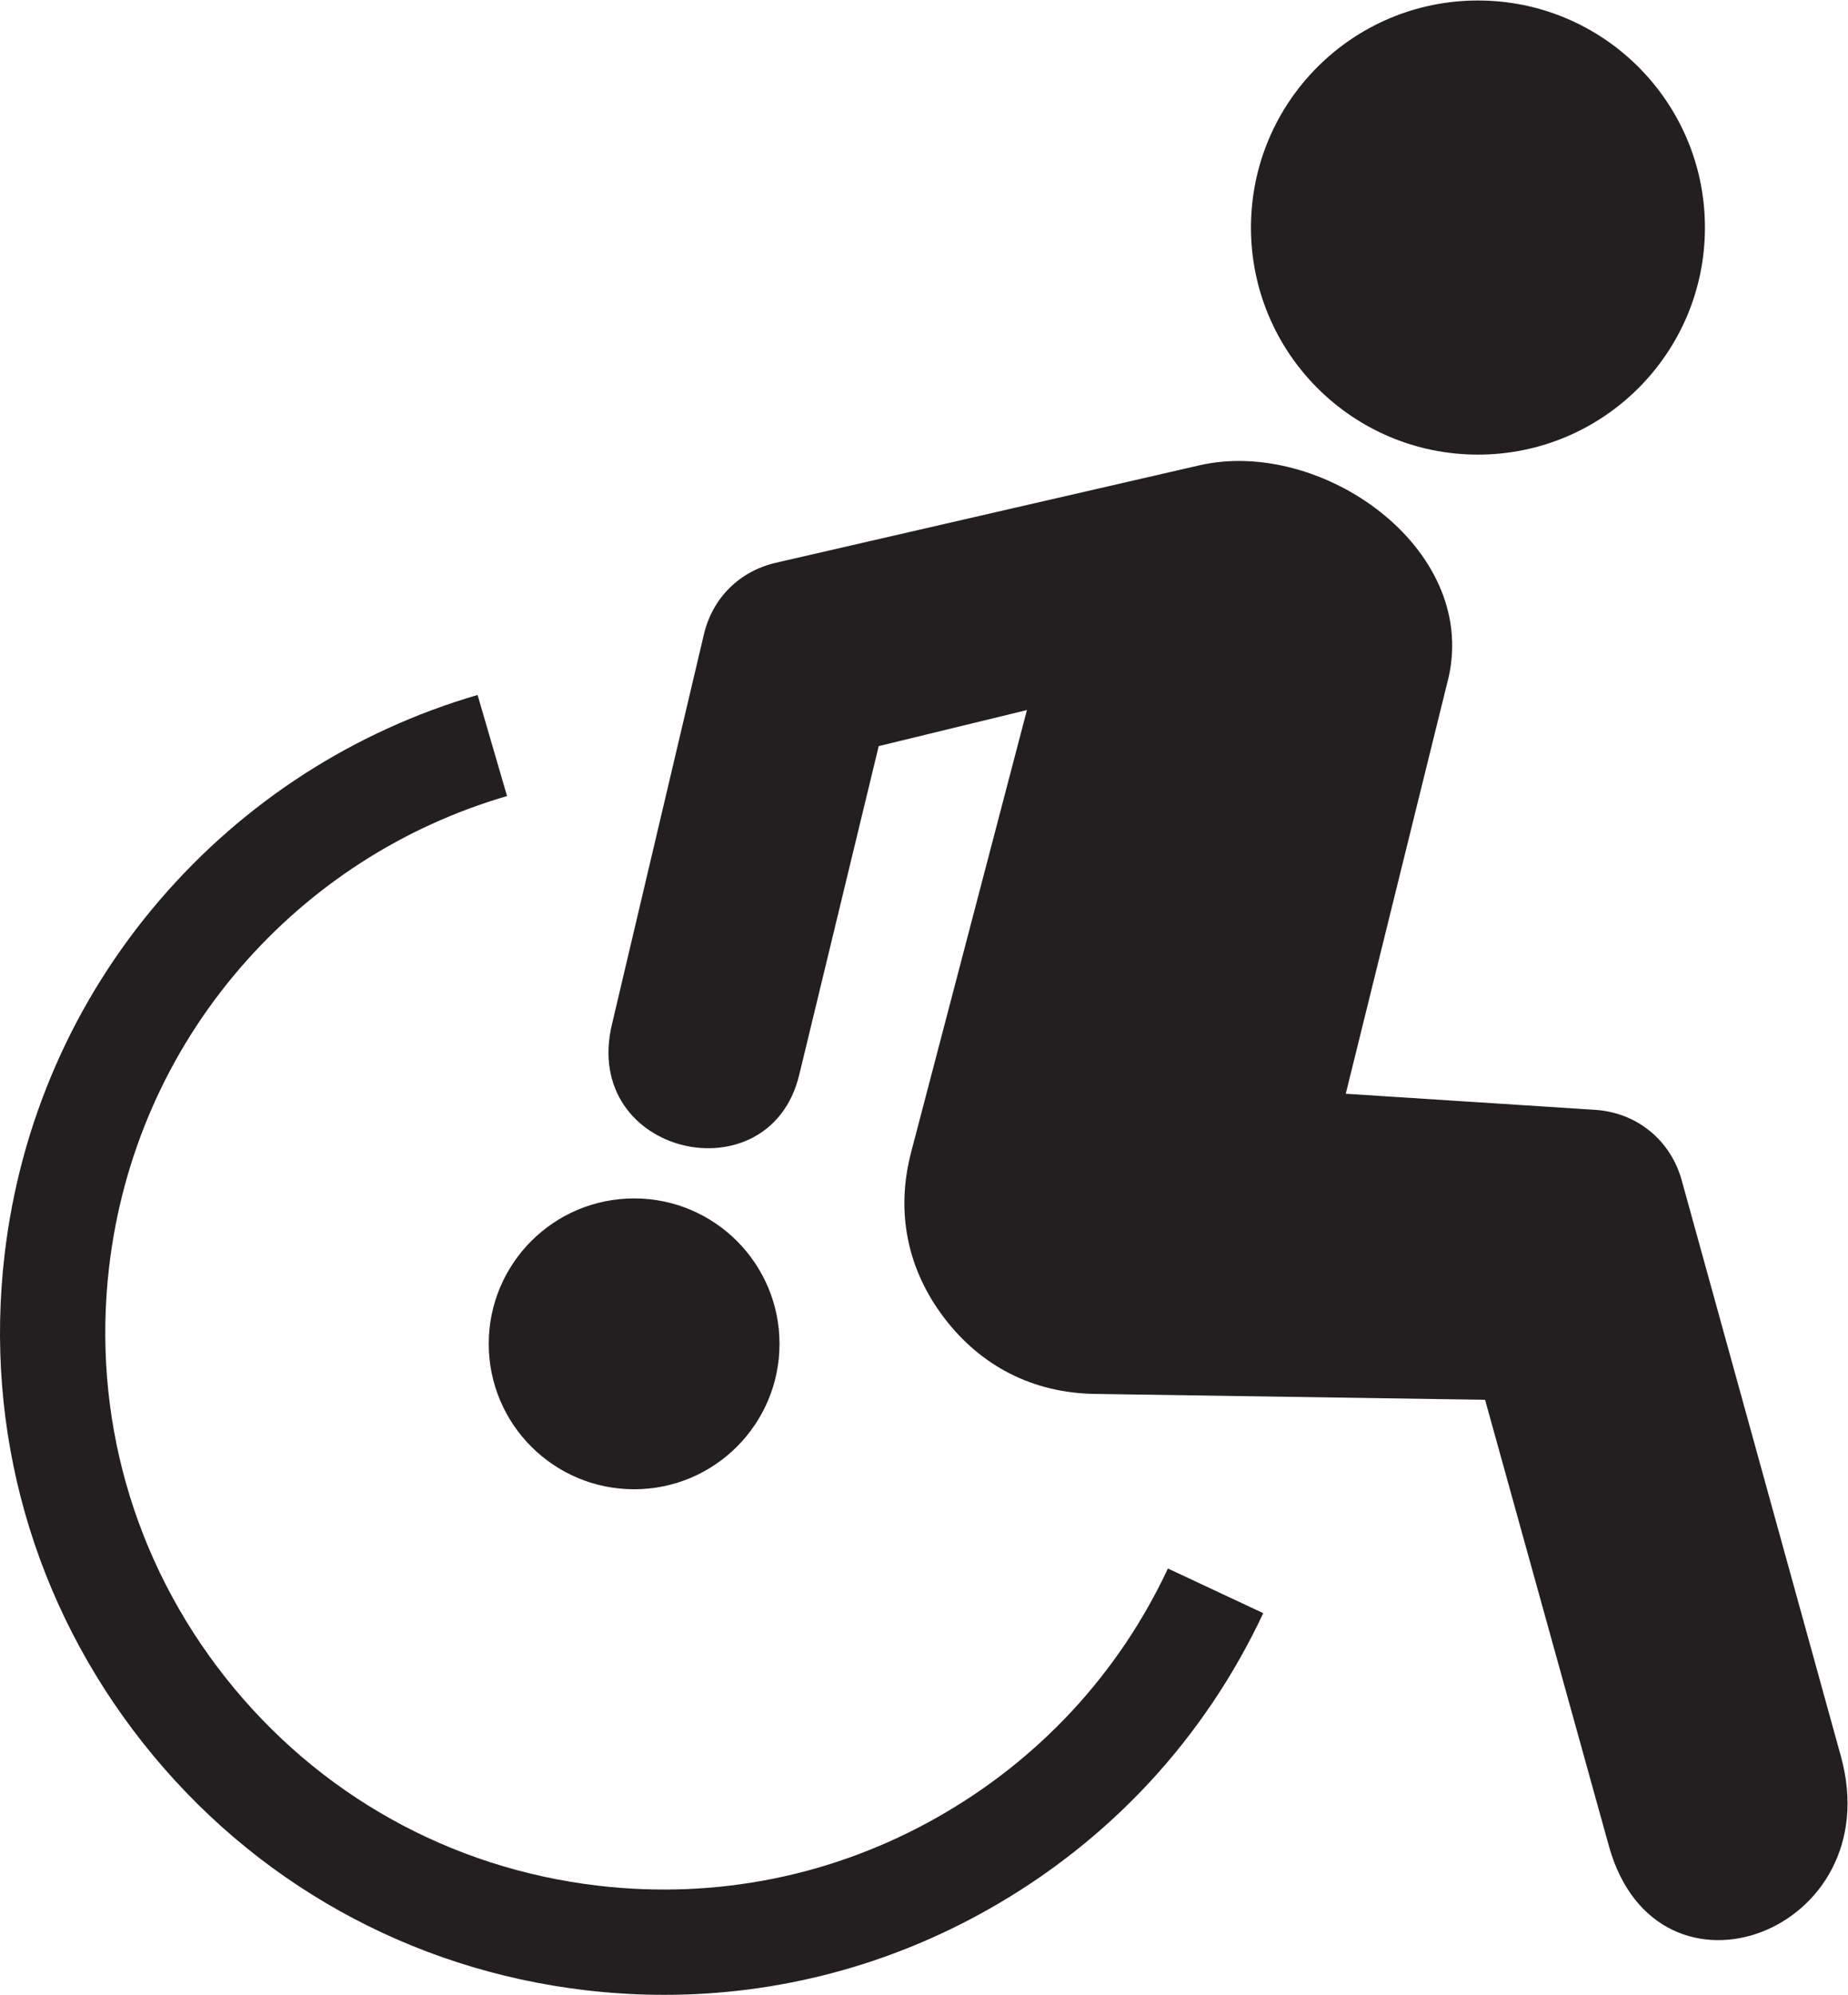
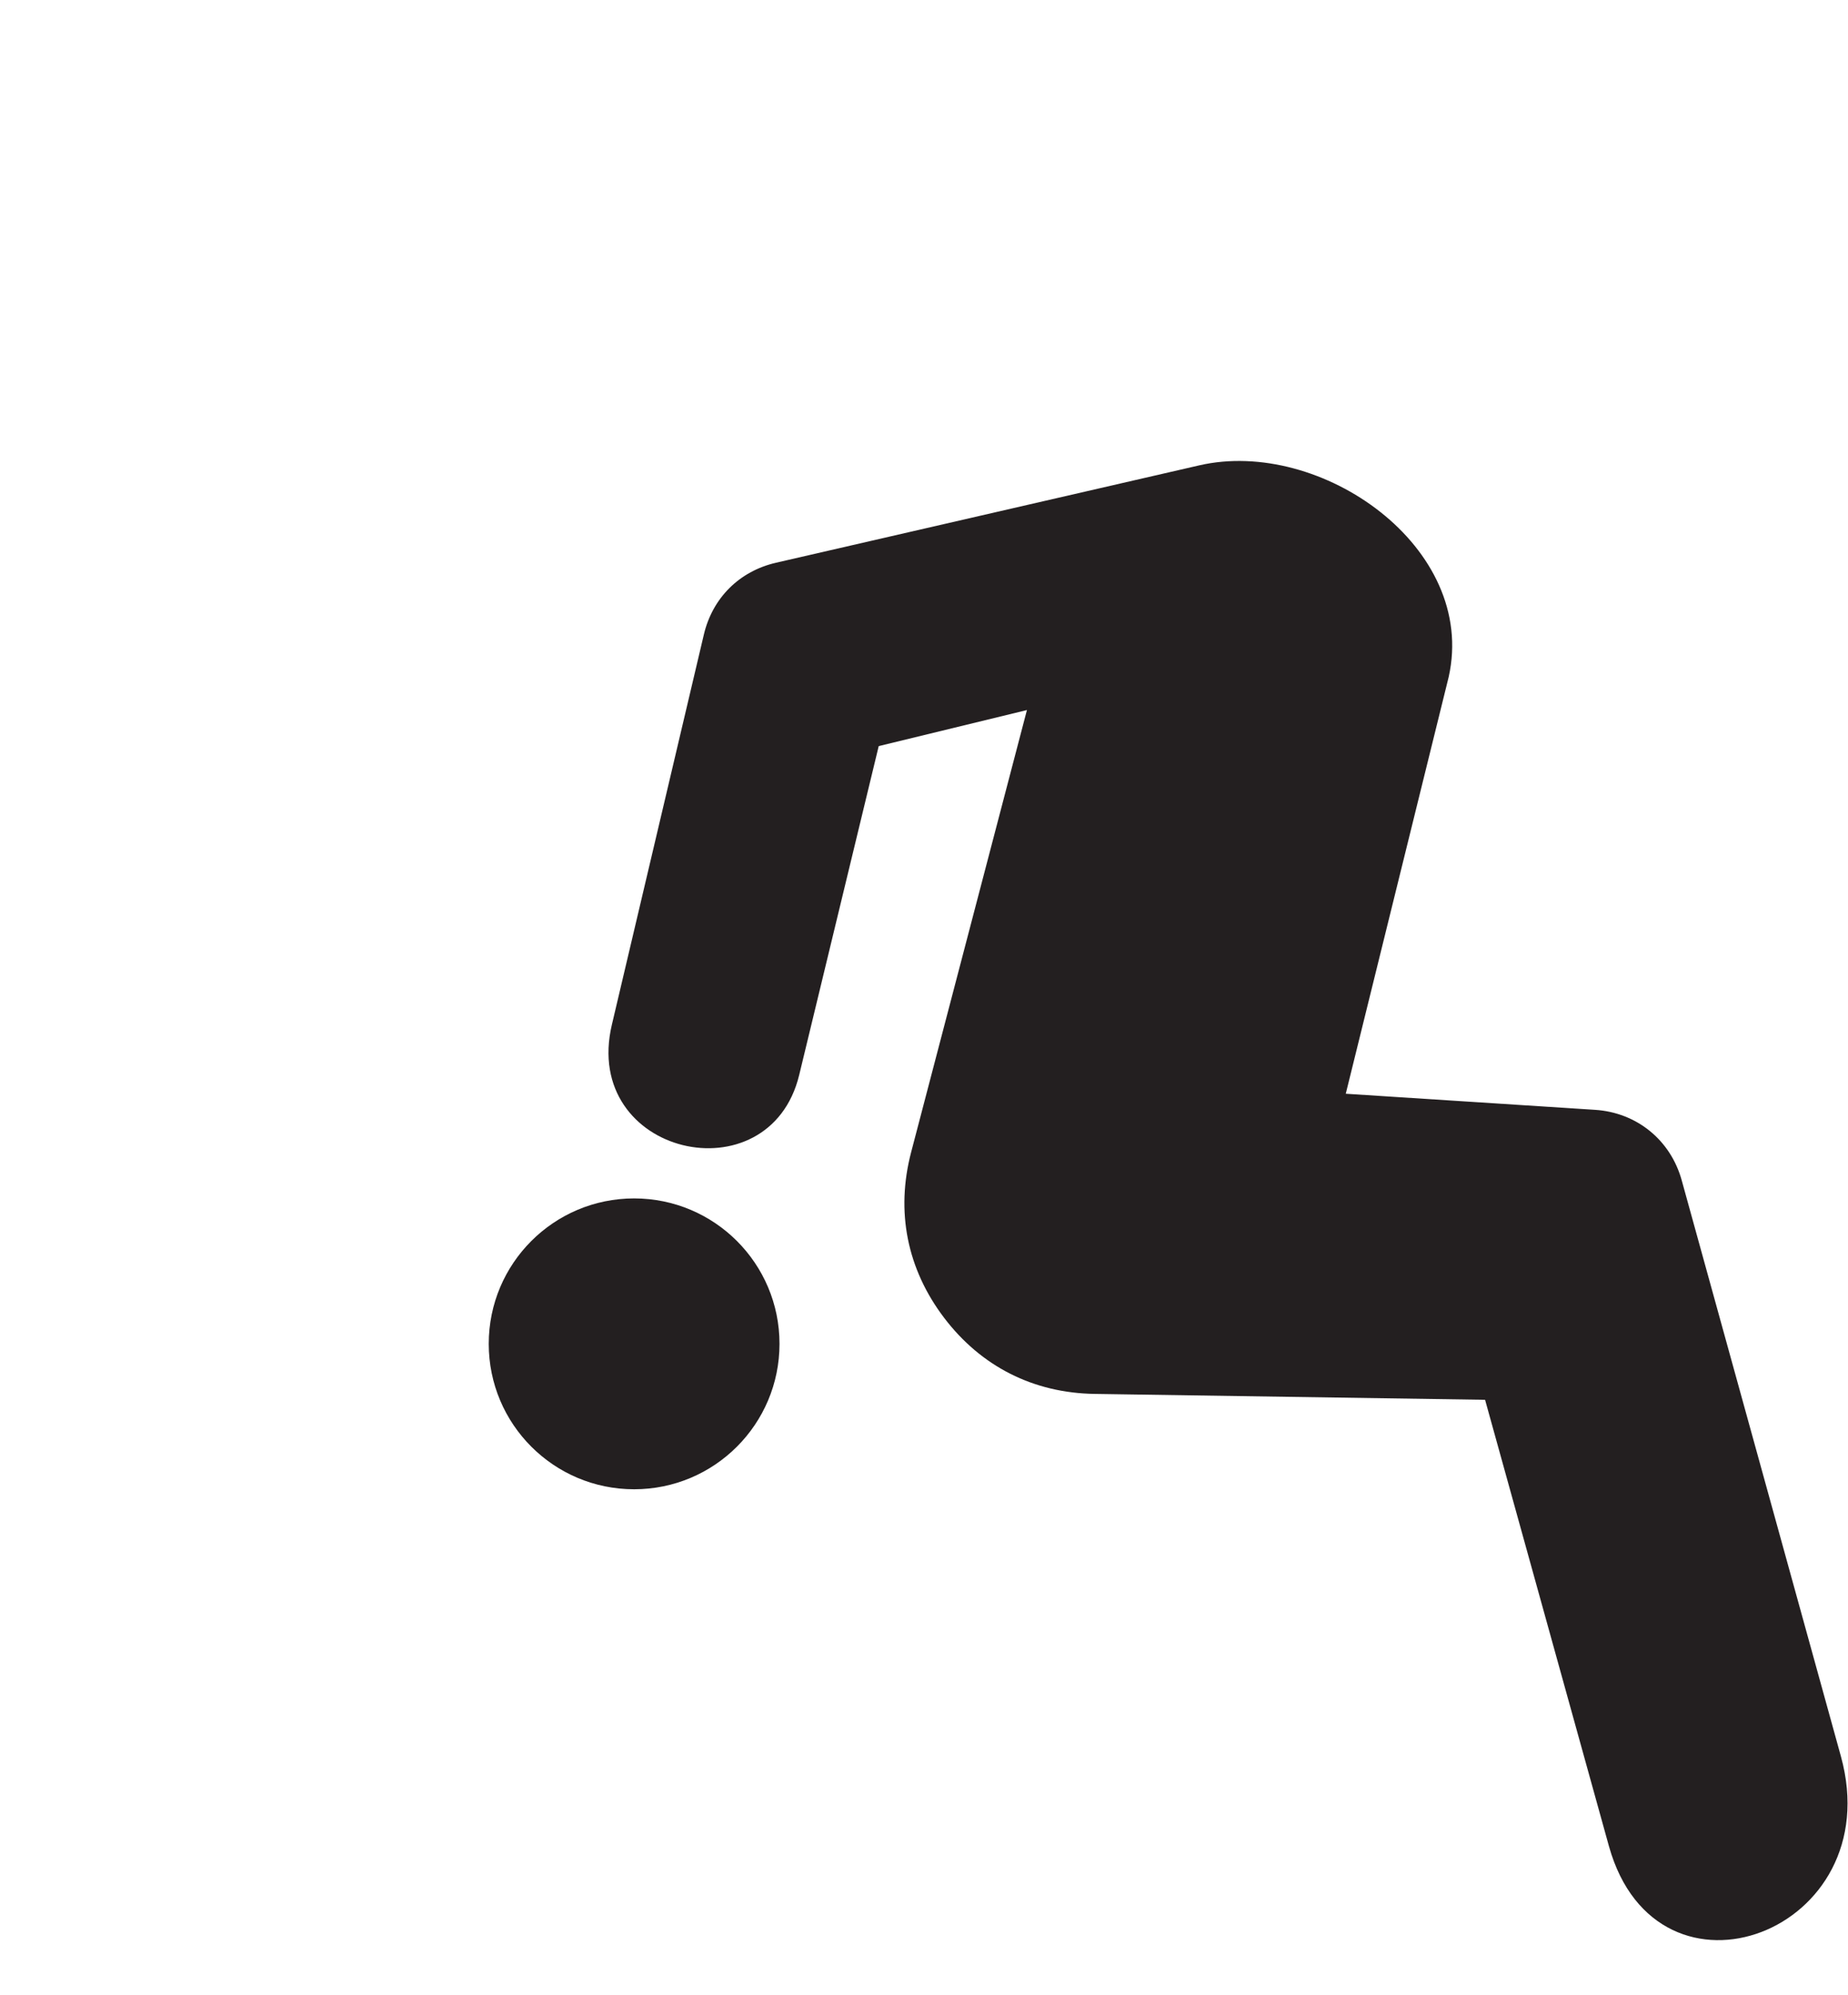
<svg xmlns="http://www.w3.org/2000/svg" viewBox="0 0 1170.213 1262.8" height="1262.8" width="1170.213" xml:space="preserve" id="svg2" version="1.1">
  <defs id="defs6" />
  <g transform="matrix(1.333,0,0,-1.333,0,1262.8)" id="g10">
    <g transform="scale(0.1)" id="g12">
      <path id="path14" style="fill:#231f20;fill-opacity:1;fill-rule:evenodd;stroke:none" d="m 3686.6,6801.07 2010.26,462.36 c 577.61,132.85 1323.02,-389.11 1185.02,-1004.96 l -488.9,-1979.16 1183.87,-76.4 c 198.22,-12.66 359.15,-143.45 412.07,-334.88 L 8745.06,1132.7 C 8975.8,298.051 7873.46,-115.031 7643.4,704.988 l -588.65,2120.842 -1854.69,27.98 c -290.82,4.39 -539.26,129.99 -715.22,361.58 -175.96,231.59 -230.38,504.6 -156.65,785.95 L 4878.4,6101.37 4174.27,5930.19 3796.6,4368.68 C 3655,3783.23 2760.07,3985.65 2906.71,4607.43 l 436.94,1852.59 c 41.02,173.9 168.82,301 342.95,341.05" />
-       <path id="path16" style="fill:#231f20;fill-opacity:1;fill-rule:evenodd;stroke:none" d="m 7020.91,9471.02 c 595.51,0 1078.27,-482.76 1078.27,-1078.27 0,-595.51 -482.76,-1078.28 -1078.27,-1078.28 -595.51,0 -1078.27,482.77 -1078.27,1078.28 0,595.51 482.76,1078.27 1078.27,1078.27" />
-       <path id="path18" style="fill:#231f20;fill-opacity:1;fill-rule:nonzero;stroke:none" d="M 3155.2,0 C 3031.76,0 2907.75,7.219 2783.39,21.762 1948.04,119.449 1200.73,536.602 679.121,1196.37 157.52,1856.12 -75.938,2679.52 21.758,3514.87 95.043,4141.54 350.5,4724.63 760.516,5201.1 1160.42,5665.83 1681.95,6001.9 2268.72,6173 l 139.97,-480.01 C 1915.03,5549.05 1476.16,5266.18 1139.51,4874.97 794.813,4474.4 580.027,3984 518.367,3456.79 436.191,2754.09 632.578,2061.45 1071.35,1506.45 1510.13,951.461 2138.76,600.559 2841.46,518.379 c 563.29,-65.879 1120.88,46.703 1612.49,325.539 482.02,273.392 860.4,681.712 1094.22,1180.802 l 452.77,-212.13 C 5722.91,1219.16 5273.28,733.809 4700.63,409 4224.52,138.949 3696.4,0 3155.2,0" />
      <path id="path20" style="fill:#231f20;fill-opacity:1;fill-rule:evenodd;stroke:none" d="m 3702.99,3091.58 c 0,-381.42 -309.21,-690.62 -690.63,-690.62 -381.43,0 -690.63,309.2 -690.63,690.62 0,381.43 309.2,690.63 690.63,690.63 381.42,0 690.63,-309.2 690.63,-690.63" />
    </g>
  </g>
</svg>